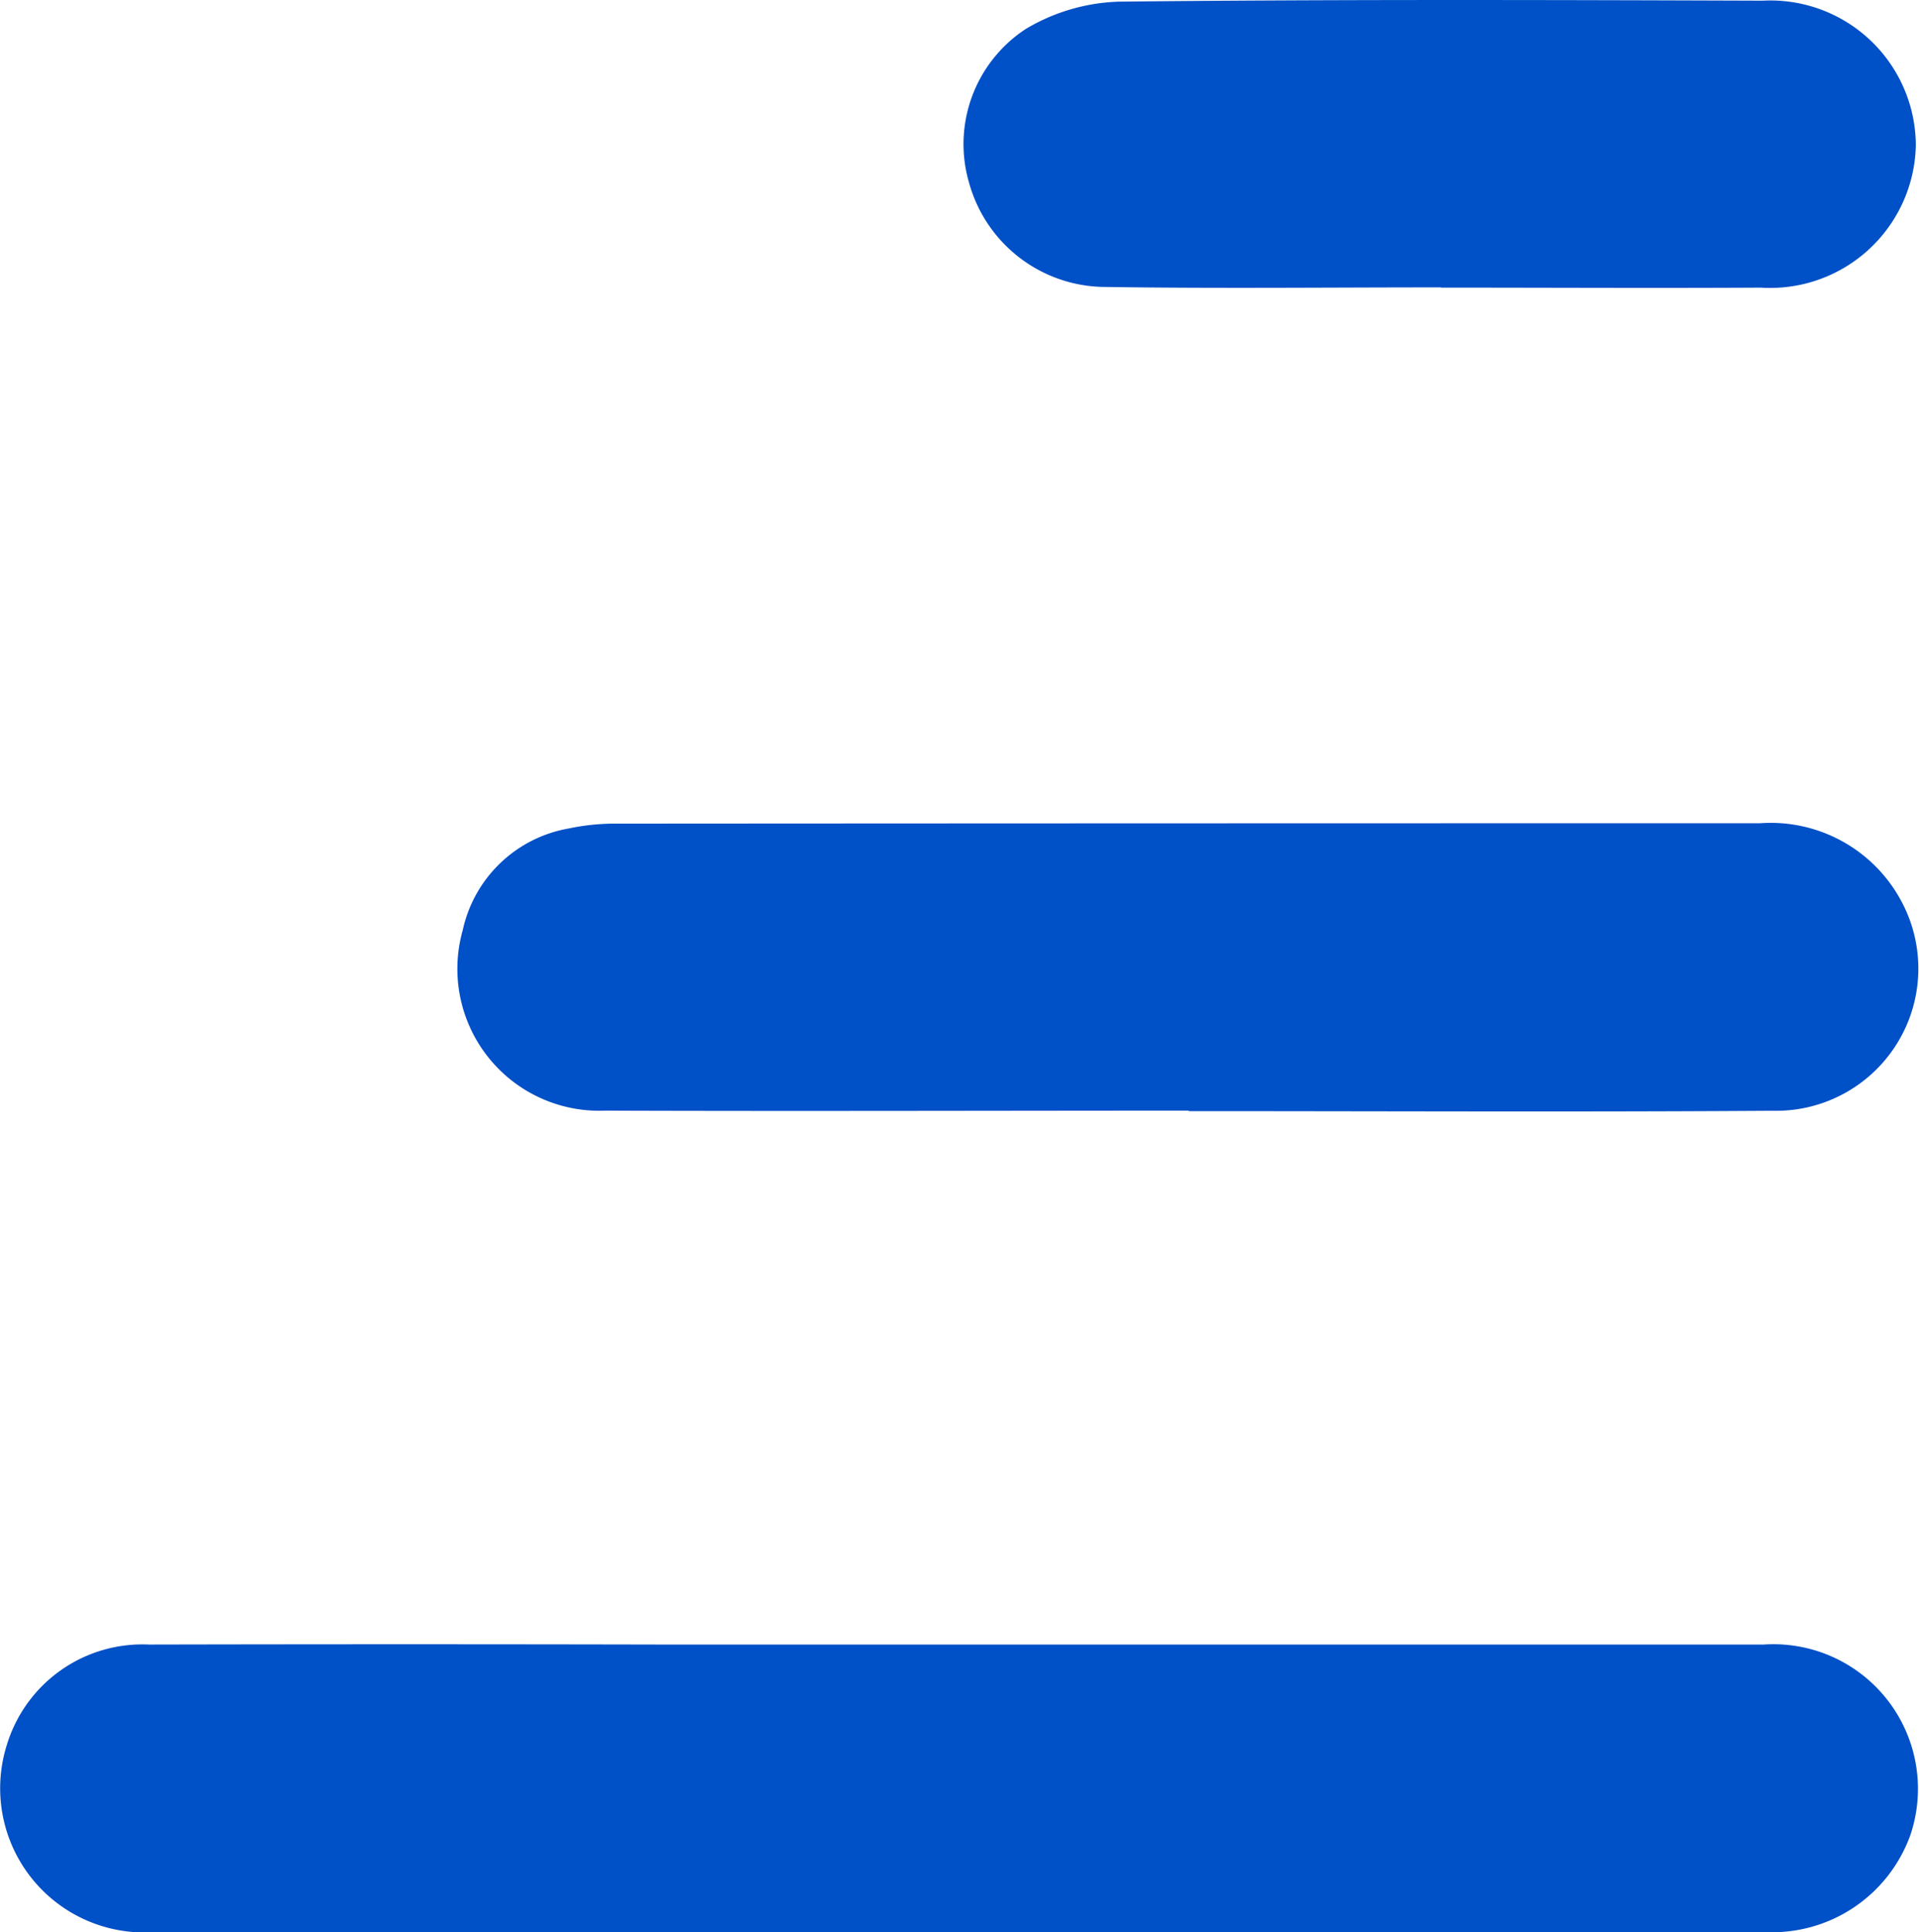
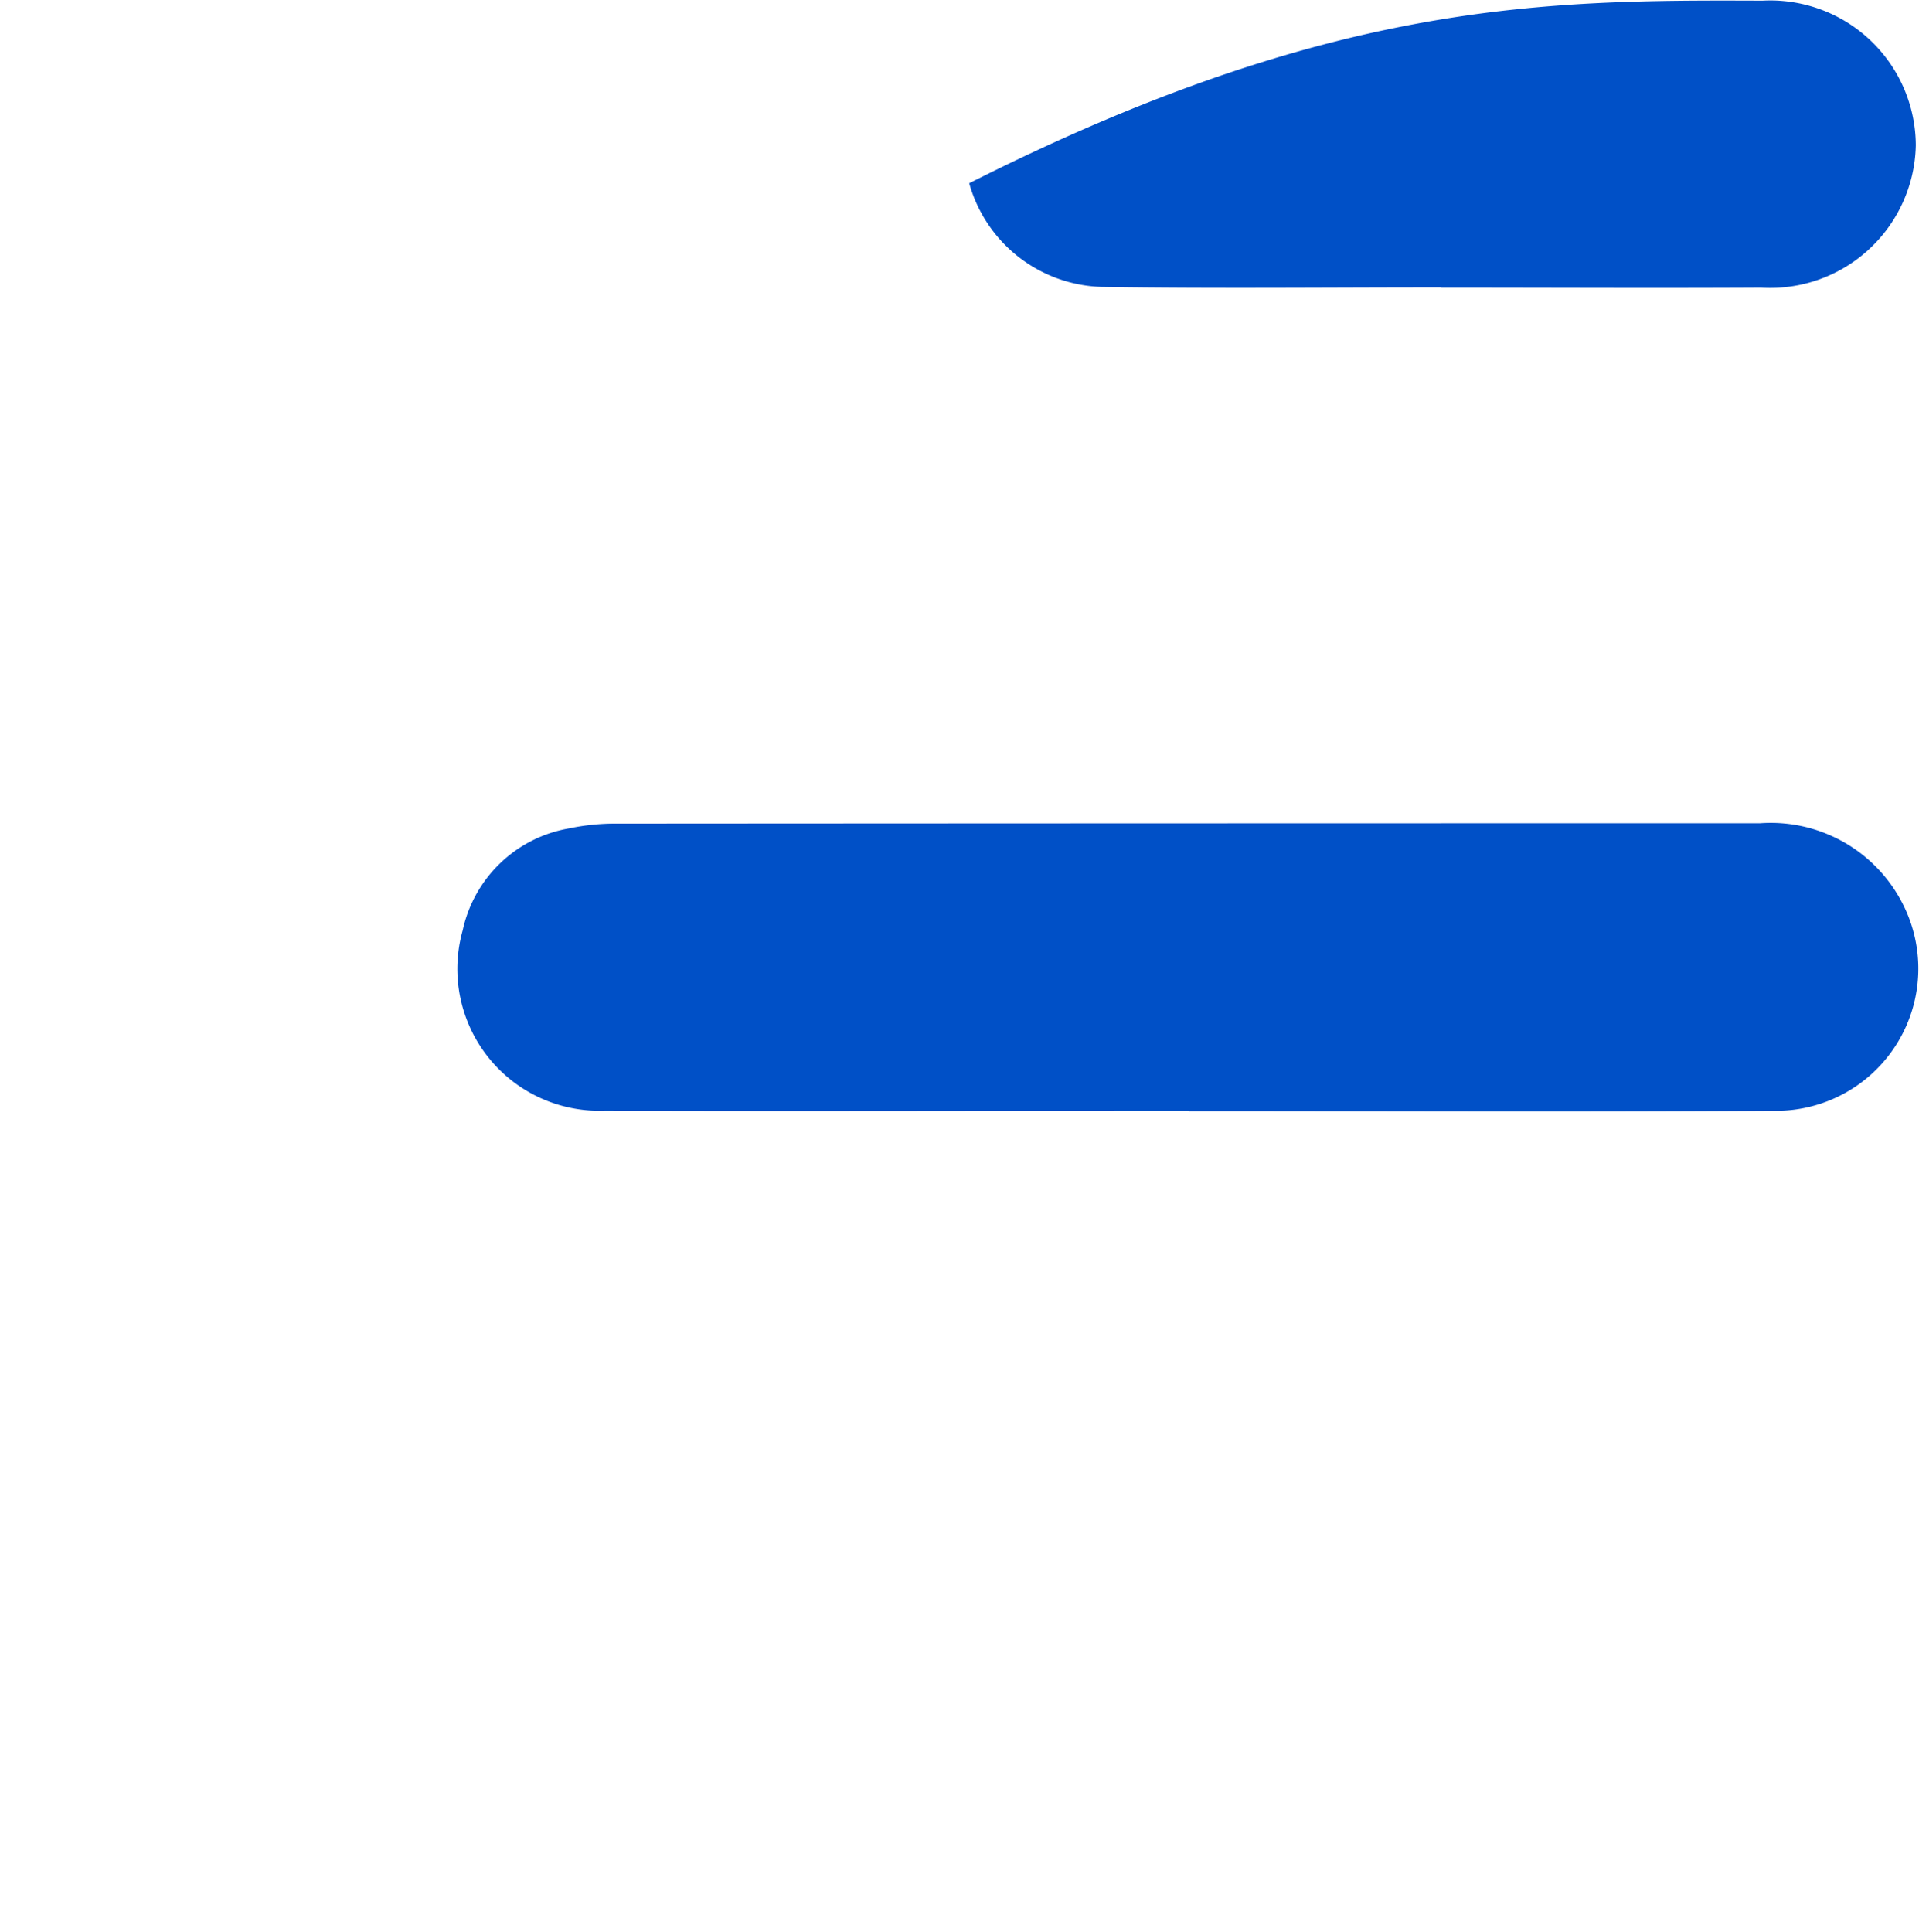
<svg xmlns="http://www.w3.org/2000/svg" id="Group_11137" data-name="Group 11137" width="31.47" height="31.689" viewBox="0 0 31.47 31.689">
  <defs>
    <clipPath id="clip-path">
      <rect id="Rectangle_4028" data-name="Rectangle 4028" width="31.47" height="31.689" fill="#0050c7" />
    </clipPath>
  </defs>
  <g id="Group_11135" data-name="Group 11135" clip-path="url(#clip-path)">
-     <path id="Path_6404" data-name="Path 6404" d="M15.765,144.127q-6.62,0-13.24,0a2.364,2.364,0,0,1-2.414-3.066,2.324,2.324,0,0,1,2.334-1.65q4.195-.009,8.389,0,9.045,0,18.09,0a2.371,2.371,0,0,1,2.405,3.122,2.408,2.408,0,0,1-2.39,1.593q-6.587.006-13.174,0" transform="translate(0 -112.441)" fill="#0050c7" />
    <path id="Path_6405" data-name="Path 6405" d="M50.786,74.491c-3.191,0-6.382.011-9.573,0a2.327,2.327,0,0,1-2.335-2.958,2.16,2.16,0,0,1,1.742-1.67,3.678,3.678,0,0,1,.78-.079q9.377-.006,18.753-.006a2.428,2.428,0,0,1,2.329,1.3,2.332,2.332,0,0,1-2.123,3.415c-3.191.022-6.382.006-9.573.006" transform="translate(-31.29 -56.277)" fill="#0050c7" />
-     <path id="Path_6406" data-name="Path 6406" d="M89.549,4.714c-1.857,0-3.714.021-5.57-.008a2.328,2.328,0,0,1-2.169-1.7A2.257,2.257,0,0,1,82.738.476,3.166,3.166,0,0,1,84.27.028C87.787-.01,91.3,0,94.821.012a2.386,2.386,0,0,1,2.513,2.371,2.389,2.389,0,0,1-2.543,2.335c-1.747.01-3.5,0-5.243,0Z" transform="translate(-65.916 -0.001)" fill="#0050c7" />
+     <path id="Path_6406" data-name="Path 6406" d="M89.549,4.714c-1.857,0-3.714.021-5.57-.008a2.328,2.328,0,0,1-2.169-1.7C87.787-.01,91.3,0,94.821.012a2.386,2.386,0,0,1,2.513,2.371,2.389,2.389,0,0,1-2.543,2.335c-1.747.01-3.5,0-5.243,0Z" transform="translate(-65.916 -0.001)" fill="#0050c7" />
  </g>
</svg>